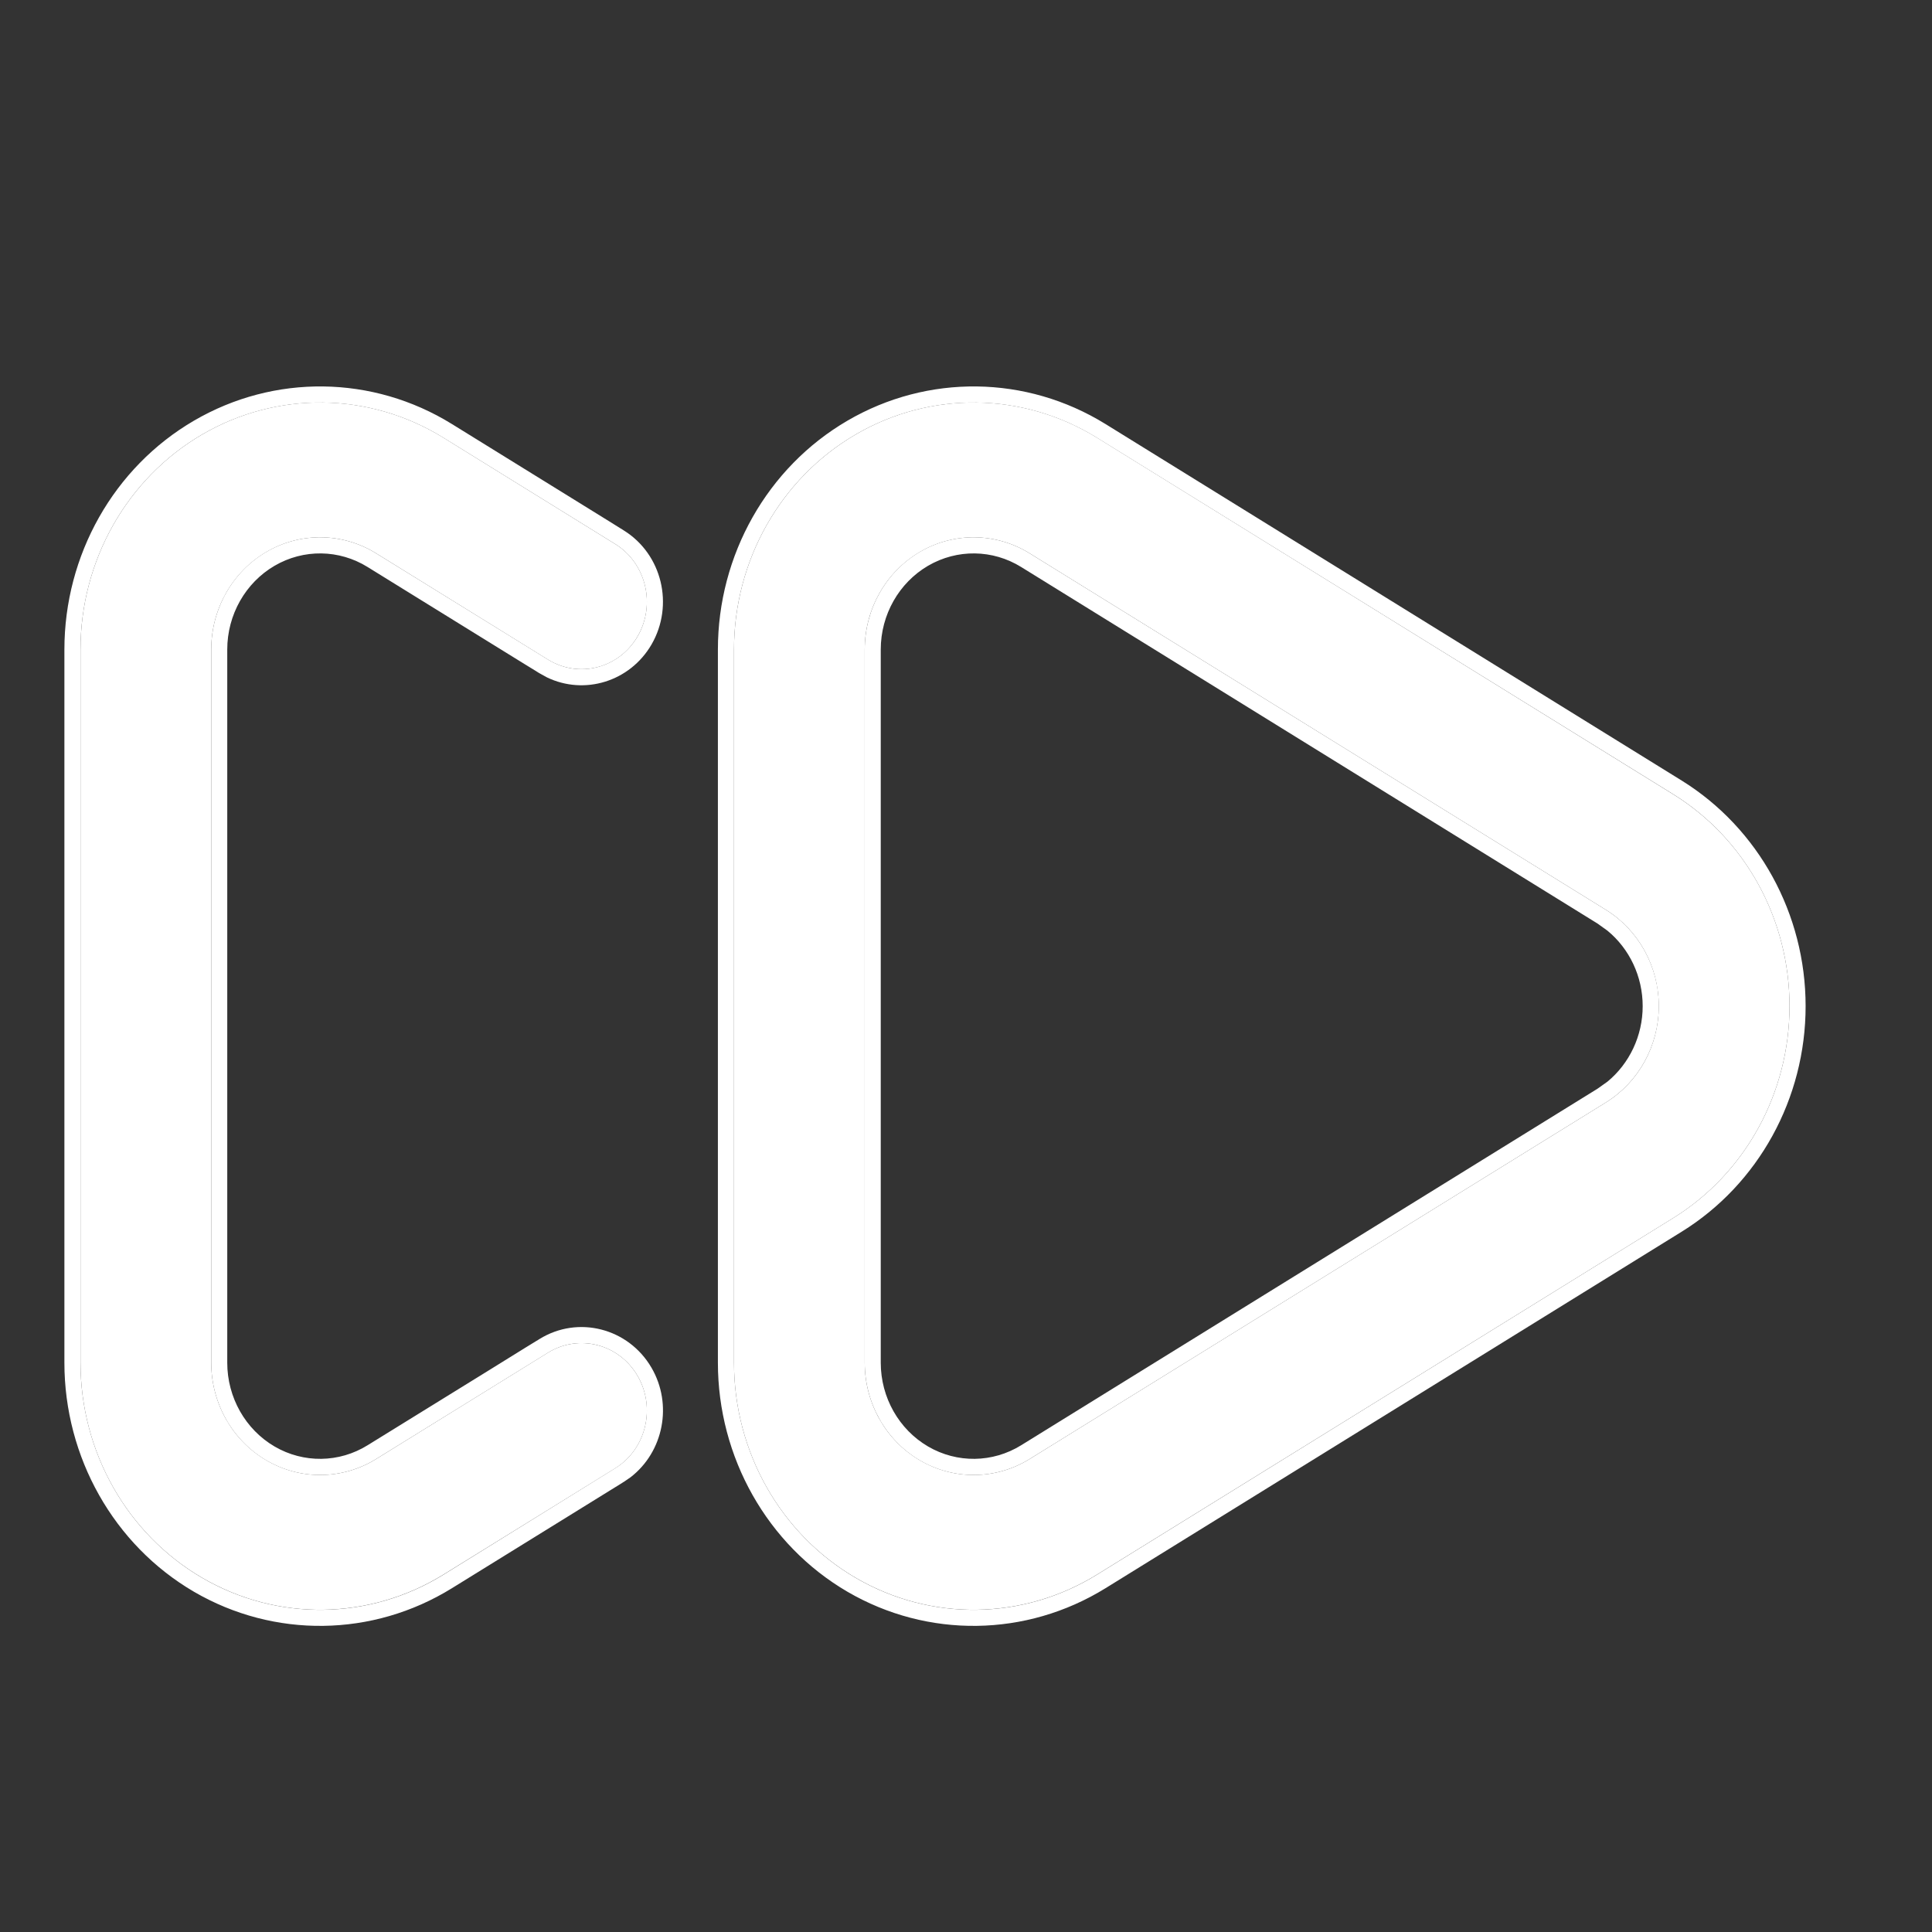
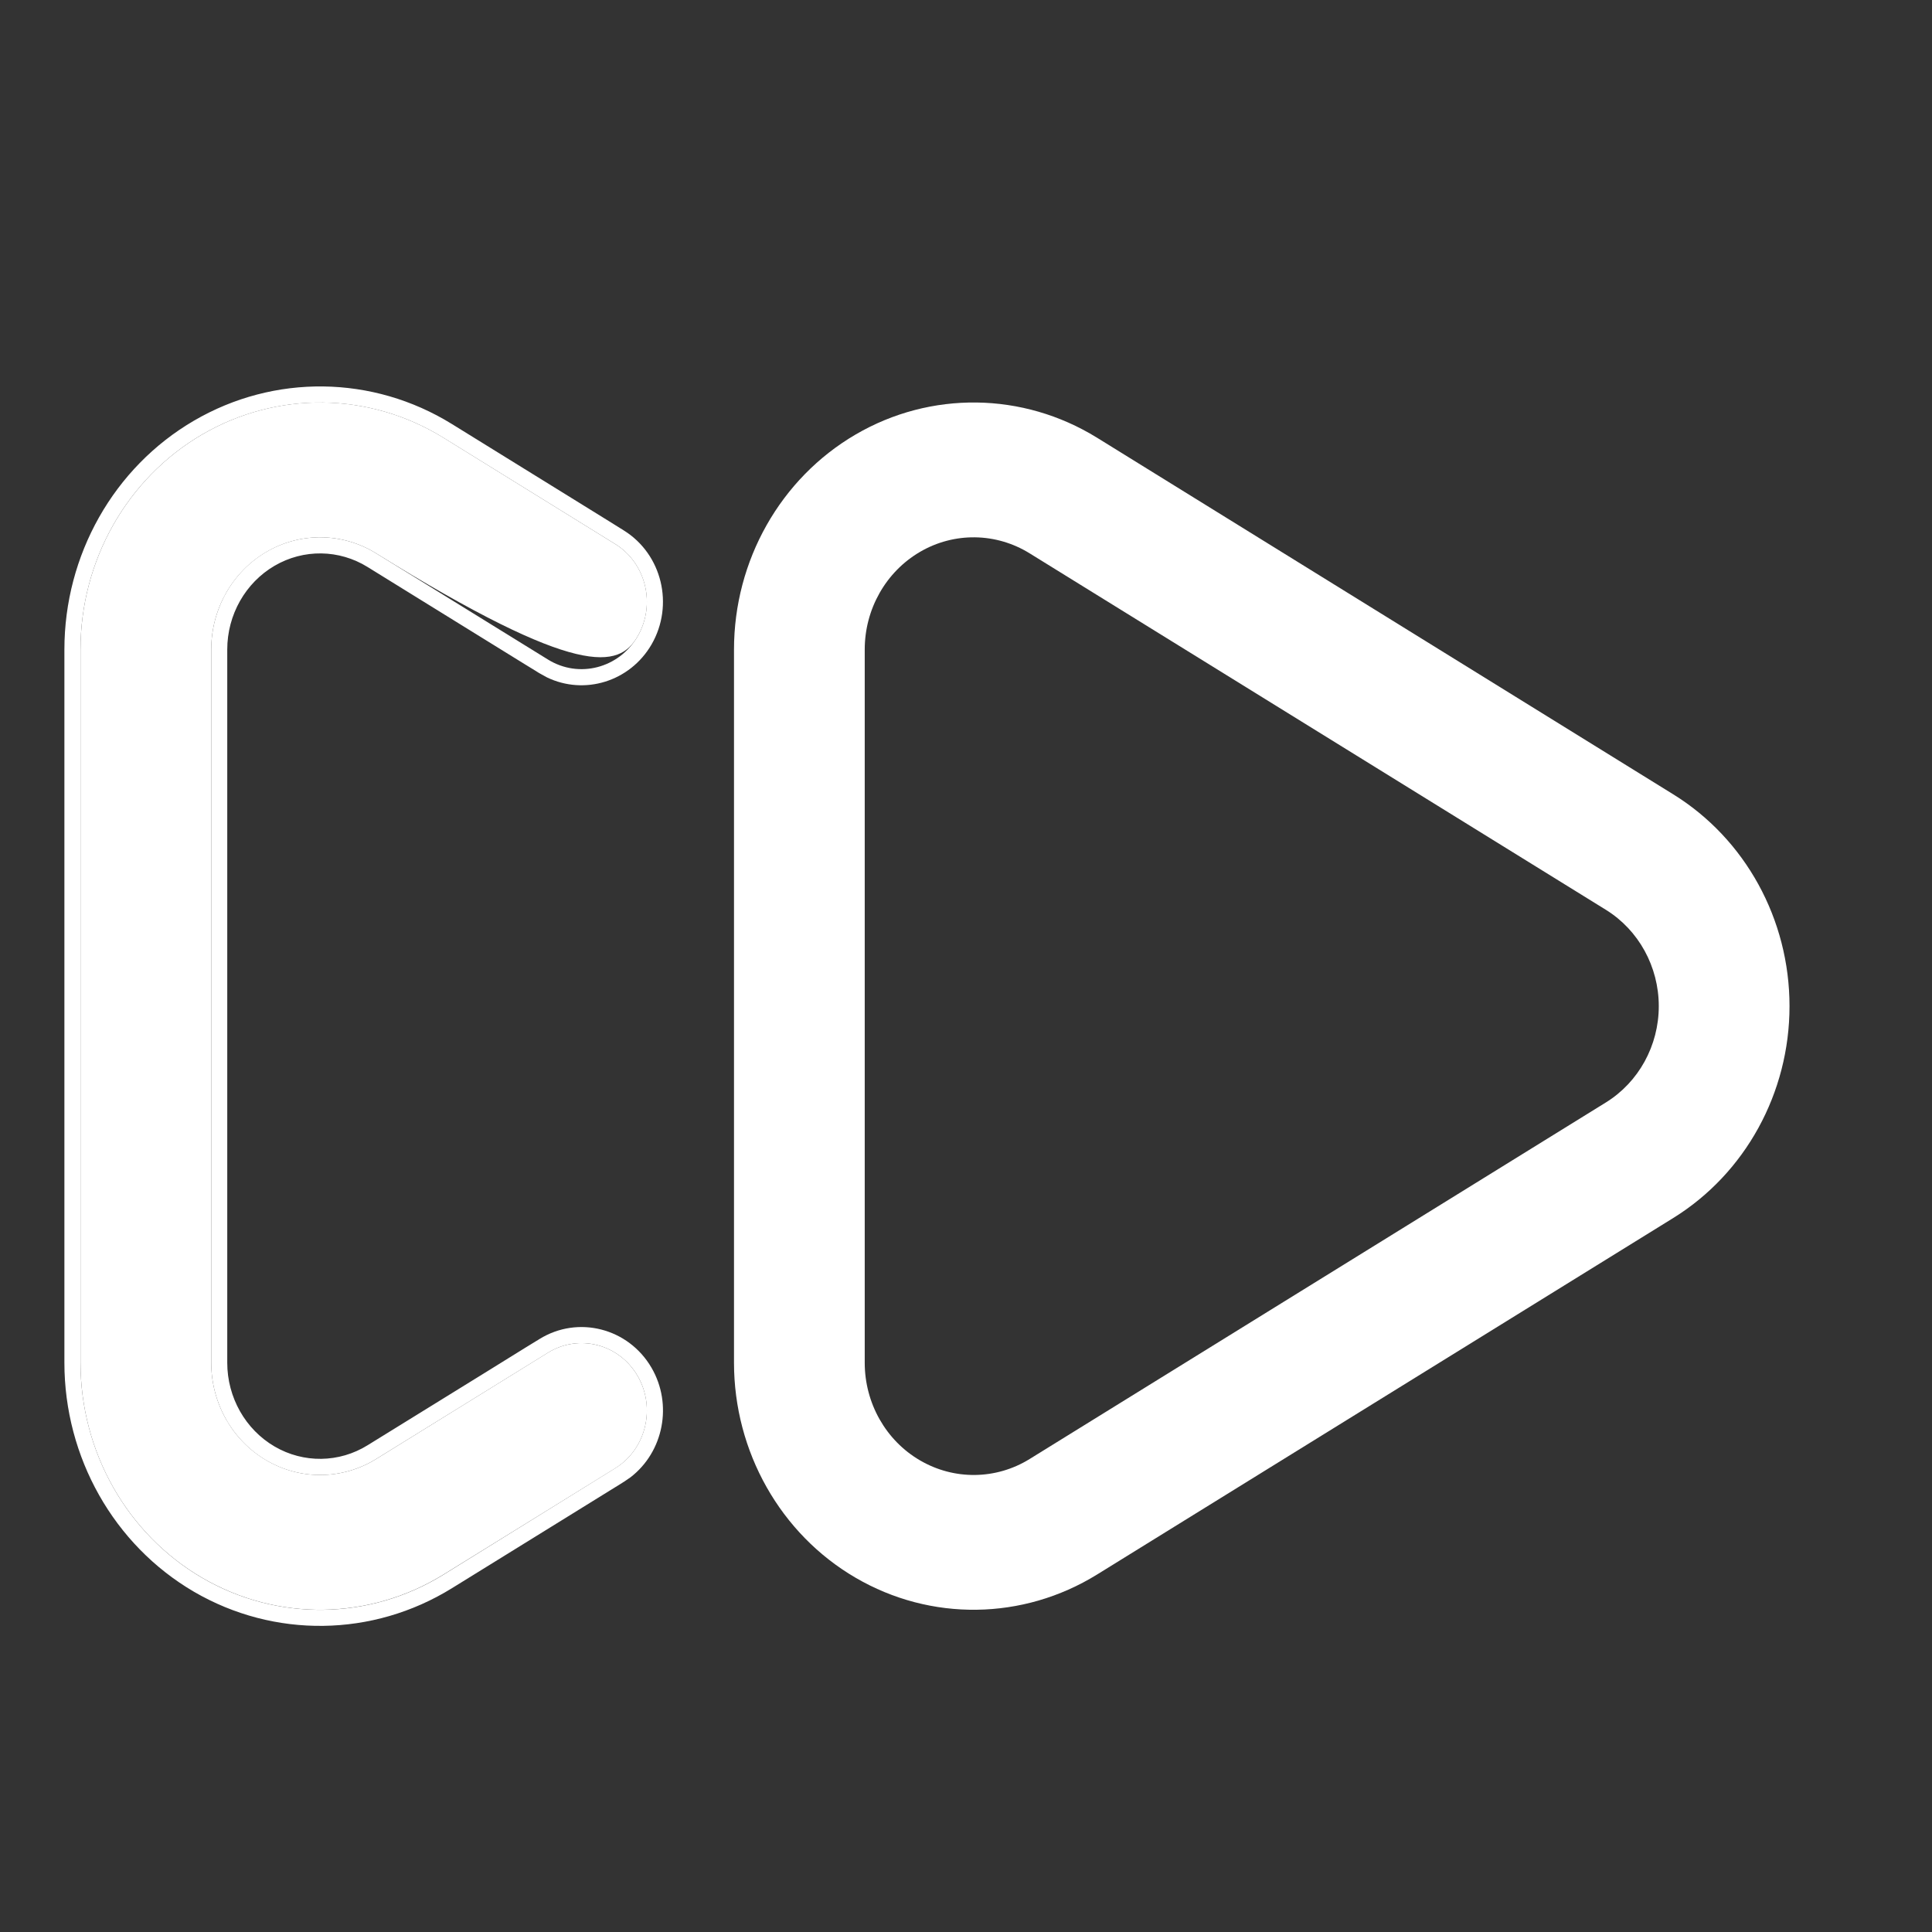
<svg xmlns="http://www.w3.org/2000/svg" width="24" height="24" viewBox="0 0 24 24" fill="none">
  <rect x="0" y="0" width="24" height="24" fill="#333333" stroke="none" />
  <path fill-rule="evenodd" clip-rule="evenodd" d="M13.627 5.437C12.707 4.869 11.561 4.853 10.628 5.398C9.695 5.943 9.118 6.964 9.118 8.069V16.928C9.118 18.033 9.695 19.055 10.628 19.599C11.561 20.144 12.707 20.128 13.627 19.56C15.805 18.213 18.646 16.455 20.785 15.131C21.681 14.576 22.23 13.577 22.23 12.499C22.23 11.42 21.681 10.421 20.785 9.867L13.627 5.437ZM12.791 6.874C12.373 6.615 11.852 6.608 11.428 6.856C11.004 7.104 10.742 7.567 10.742 8.069V16.928C10.742 17.43 11.004 17.894 11.428 18.141C11.852 18.389 12.373 18.383 12.791 18.124C14.969 16.776 17.81 15.018 19.949 13.695C20.356 13.443 20.606 12.989 20.606 12.499C20.606 12.009 20.356 11.554 19.949 11.302L12.791 6.874Z" fill="white" />
-   <path d="M10.527 5.226C11.524 4.644 12.749 4.66 13.732 5.267L20.89 9.696C21.846 10.289 22.43 11.353 22.43 12.499C22.43 13.645 21.846 14.709 20.89 15.301C18.751 16.625 15.909 18.383 13.732 19.73C12.749 20.337 11.524 20.354 10.527 19.773C9.531 19.191 8.918 18.102 8.918 16.928V8.069C8.918 6.895 9.531 5.807 10.527 5.226ZM13.627 5.438C12.707 4.869 11.561 4.854 10.628 5.398C9.695 5.943 9.118 6.964 9.118 8.069V16.928C9.118 18.033 9.695 19.055 10.628 19.6C11.561 20.144 12.707 20.129 13.627 19.561C15.805 18.213 18.646 16.455 20.785 15.131C21.681 14.576 22.23 13.577 22.23 12.499C22.23 11.421 21.681 10.421 20.785 9.866L13.627 5.438ZM11.428 6.855C11.852 6.608 12.373 6.615 12.791 6.874L19.949 11.302C20.356 11.554 20.607 12.009 20.607 12.499C20.606 12.989 20.356 13.443 19.949 13.695C17.81 15.018 14.969 16.777 12.791 18.124C12.373 18.383 11.852 18.389 11.428 18.142C11.004 17.894 10.742 17.43 10.742 16.928V8.069C10.742 7.567 11.004 7.103 11.428 6.855ZM12.686 7.044C12.331 6.824 11.89 6.818 11.529 7.028C11.168 7.239 10.941 7.636 10.941 8.069V16.928C10.941 17.361 11.168 17.758 11.529 17.969C11.89 18.179 12.331 18.173 12.686 17.953L19.844 13.525L19.968 13.437C20.241 13.212 20.406 12.868 20.406 12.499C20.406 12.129 20.241 11.785 19.968 11.561L19.844 11.472L12.686 7.044Z" fill="white" />
-   <path fill-rule="evenodd" clip-rule="evenodd" d="M7.642 6.758C7.642 6.758 6.646 6.141 5.508 5.437C4.588 4.869 3.443 4.853 2.51 5.398C1.577 5.943 1 6.964 1 8.069V16.928C1 18.033 1.577 19.055 2.51 19.599C3.443 20.144 4.588 20.128 5.508 19.56C6.646 18.856 7.642 18.24 7.642 18.24C8.026 18.002 8.151 17.487 7.92 17.091C7.69 16.695 7.191 16.566 6.806 16.804C6.806 16.804 5.81 17.42 4.673 18.124C4.255 18.383 3.734 18.389 3.31 18.141C2.886 17.894 2.624 17.43 2.624 16.928C2.624 14.257 2.624 10.741 2.624 8.069C2.624 7.567 2.886 7.104 3.31 6.856C3.734 6.608 4.255 6.615 4.673 6.874C5.81 7.577 6.806 8.193 6.806 8.193C7.191 8.431 7.69 8.303 7.92 7.906C8.151 7.51 8.026 6.995 7.642 6.758Z" fill="white" />
+   <path fill-rule="evenodd" clip-rule="evenodd" d="M7.642 6.758C7.642 6.758 6.646 6.141 5.508 5.437C4.588 4.869 3.443 4.853 2.51 5.398C1.577 5.943 1 6.964 1 8.069V16.928C1 18.033 1.577 19.055 2.51 19.599C3.443 20.144 4.588 20.128 5.508 19.56C6.646 18.856 7.642 18.24 7.642 18.24C8.026 18.002 8.151 17.487 7.92 17.091C7.69 16.695 7.191 16.566 6.806 16.804C6.806 16.804 5.81 17.42 4.673 18.124C4.255 18.383 3.734 18.389 3.31 18.141C2.886 17.894 2.624 17.43 2.624 16.928C2.624 14.257 2.624 10.741 2.624 8.069C2.624 7.567 2.886 7.104 3.31 6.856C3.734 6.608 4.255 6.615 4.673 6.874C7.191 8.431 7.69 8.303 7.92 7.906C8.151 7.51 8.026 6.995 7.642 6.758Z" fill="white" />
  <path d="M2.409 5.226C3.406 4.644 4.631 4.66 5.613 5.267C6.182 5.619 6.716 5.949 7.107 6.191C7.303 6.312 7.463 6.412 7.574 6.48C7.63 6.515 7.673 6.541 7.702 6.56C7.717 6.569 7.728 6.575 7.735 6.58C7.739 6.582 7.742 6.585 7.744 6.586L7.746 6.587L7.747 6.588C8.226 6.884 8.376 7.519 8.093 8.007C7.825 8.467 7.26 8.64 6.793 8.414L6.701 8.363C6.701 8.363 6.699 8.362 6.698 8.361C6.696 8.36 6.693 8.359 6.689 8.356C6.682 8.352 6.671 8.344 6.656 8.335C6.627 8.317 6.583 8.29 6.527 8.256C6.416 8.187 6.256 8.089 6.061 7.968L4.567 7.044C4.213 6.824 3.771 6.818 3.411 7.028C3.05 7.239 2.823 7.636 2.823 8.069V16.928C2.823 17.361 3.05 17.758 3.411 17.969C3.771 18.179 4.213 18.173 4.567 17.953L6.061 17.03C6.256 16.909 6.416 16.81 6.527 16.741C6.583 16.707 6.627 16.68 6.656 16.662C6.671 16.653 6.682 16.646 6.689 16.642C6.693 16.639 6.696 16.637 6.698 16.636L6.7 16.635C7.182 16.336 7.807 16.499 8.093 16.99C8.359 17.447 8.243 18.035 7.833 18.351L7.747 18.41H7.746L7.744 18.411C7.742 18.412 7.739 18.415 7.735 18.417C7.728 18.422 7.717 18.428 7.702 18.438C7.673 18.456 7.63 18.482 7.574 18.517C7.463 18.585 7.303 18.685 7.107 18.806C6.716 19.048 6.182 19.378 5.613 19.73C4.631 20.337 3.406 20.354 2.409 19.773C1.413 19.191 0.8 18.102 0.8 16.928V8.069C0.8 6.895 1.413 5.807 2.409 5.226ZM5.509 5.438C4.589 4.869 3.443 4.854 2.51 5.398C1.577 5.943 1 6.964 1 8.069V16.928C1 18.033 1.577 19.055 2.51 19.6C3.443 20.144 4.589 20.129 5.509 19.561C6.643 18.858 7.636 18.243 7.642 18.239C8.026 18.002 8.15 17.487 7.92 17.091C7.689 16.695 7.191 16.566 6.807 16.804C6.807 16.804 5.811 17.421 4.673 18.124C4.255 18.383 3.734 18.389 3.31 18.142C2.885 17.894 2.624 17.43 2.624 16.928V8.069C2.624 7.567 2.885 7.103 3.31 6.855C3.734 6.608 4.255 6.615 4.673 6.874C5.81 7.577 6.807 8.193 6.807 8.193C7.191 8.431 7.689 8.302 7.92 7.906C8.15 7.51 8.026 6.996 7.642 6.758C7.628 6.749 6.638 6.137 5.509 5.438Z" fill="white" />
</svg>